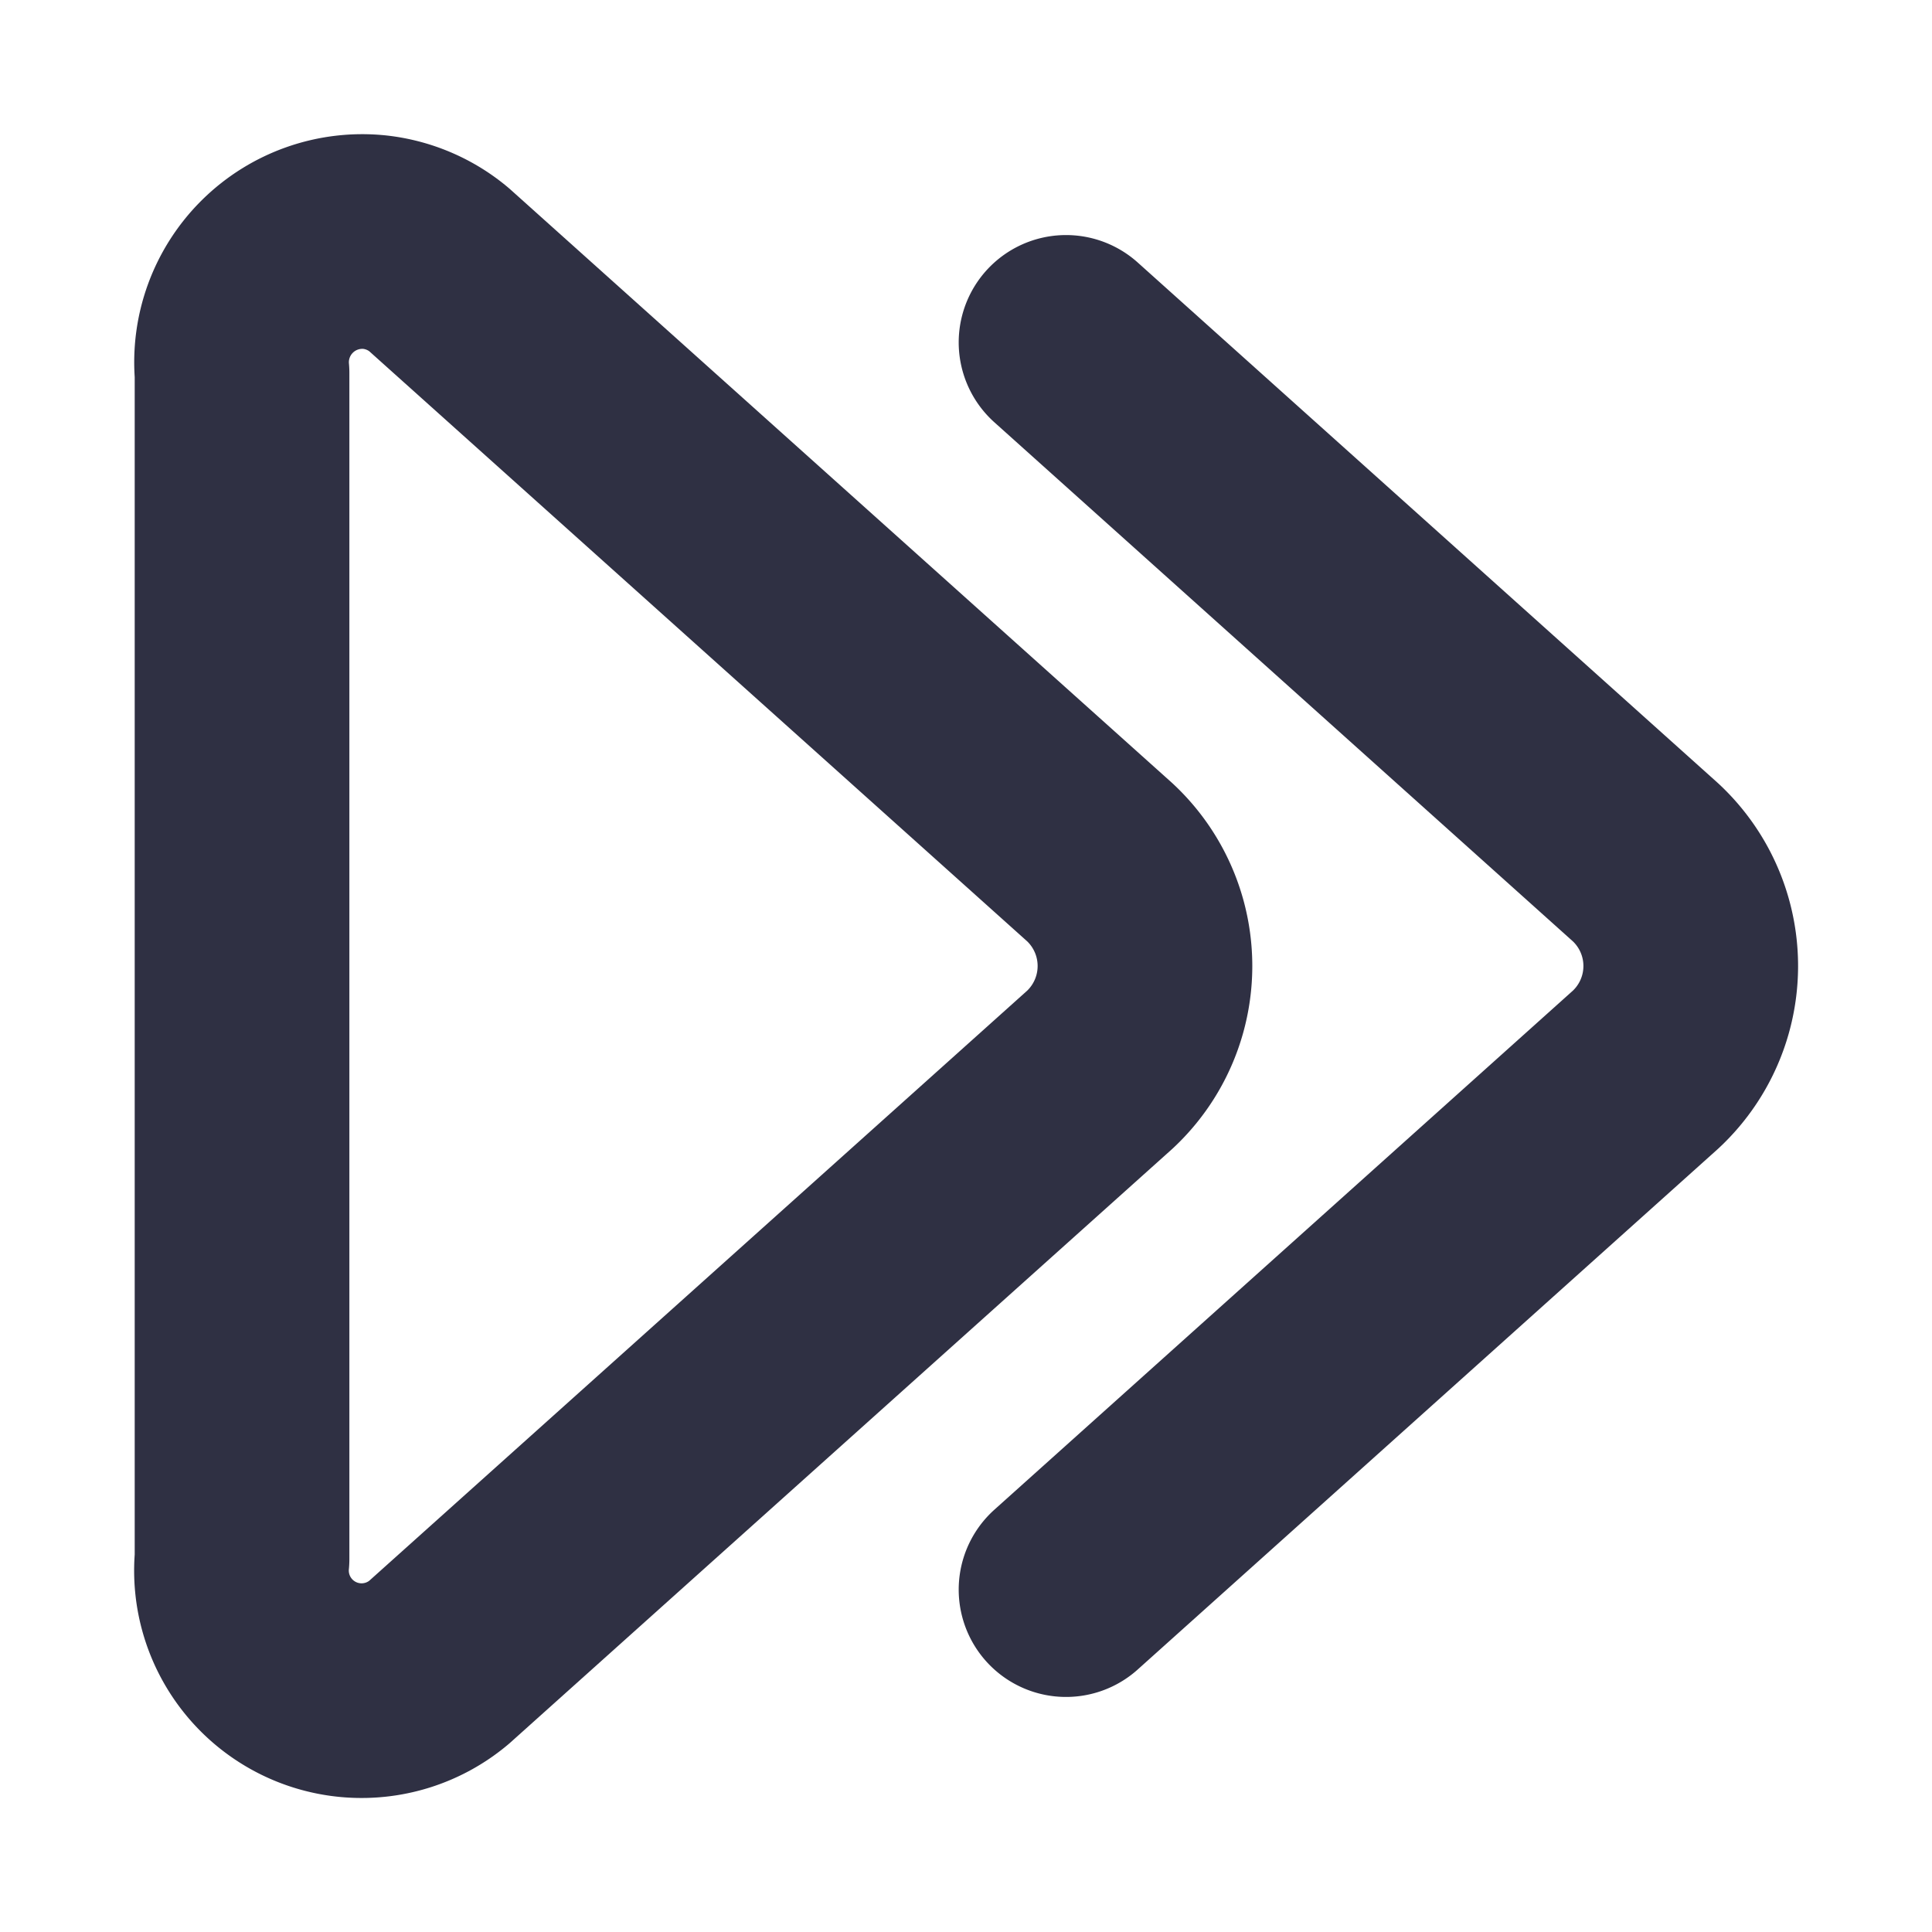
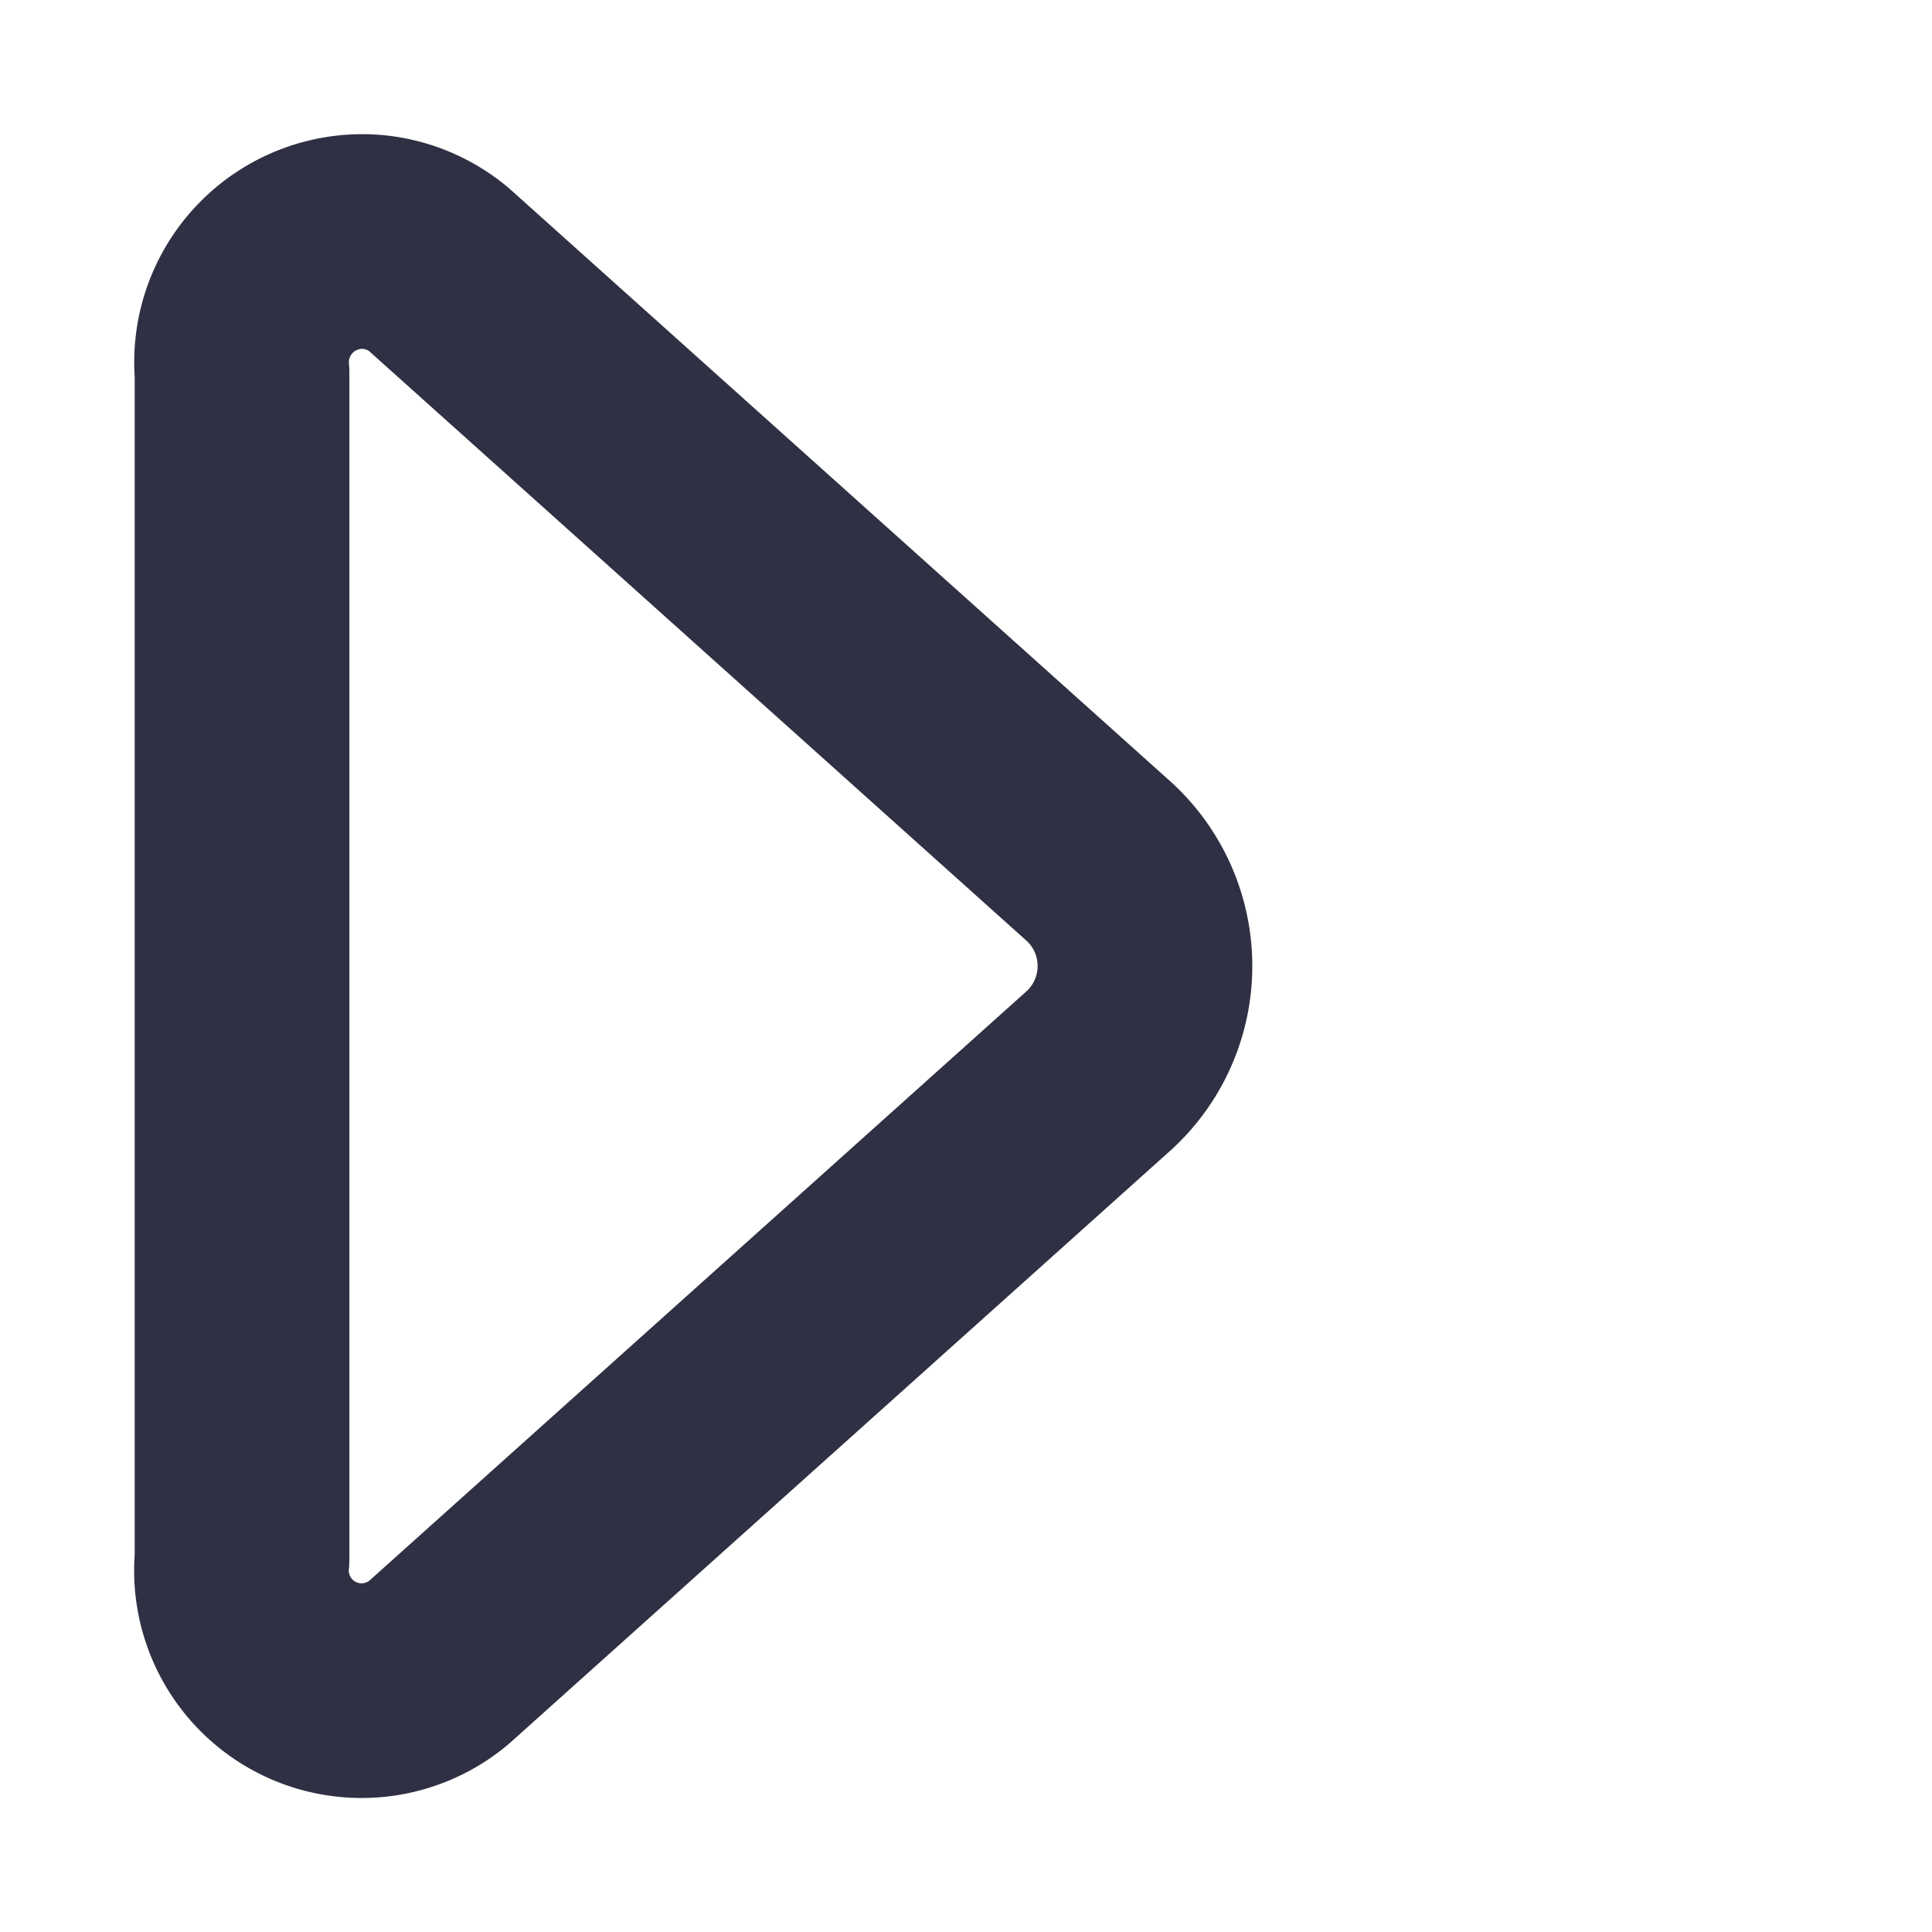
<svg xmlns="http://www.w3.org/2000/svg" width="18" height="18" viewBox="0 0 18 18" fill="none">
  <path d="M10.248 9.965 4.09 15.488a1.119 1.119 0 0 1-1.835-.964V3.476a1.125 1.125 0 0 1 1.235-1.22c.22.024.43.113.6.256l6.158 5.523a1.32 1.32 0 0 1 0 1.93v0z" stroke="#2F3043" stroke-width="2" stroke-linecap="round" stroke-linejoin="round" />
-   <path d="m9.932 3.19 5.4 4.845a1.318 1.318 0 0 1 0 1.93l-5.4 4.845" stroke="#2F3043" stroke-width="2" stroke-linecap="round" stroke-linejoin="round" />
</svg>